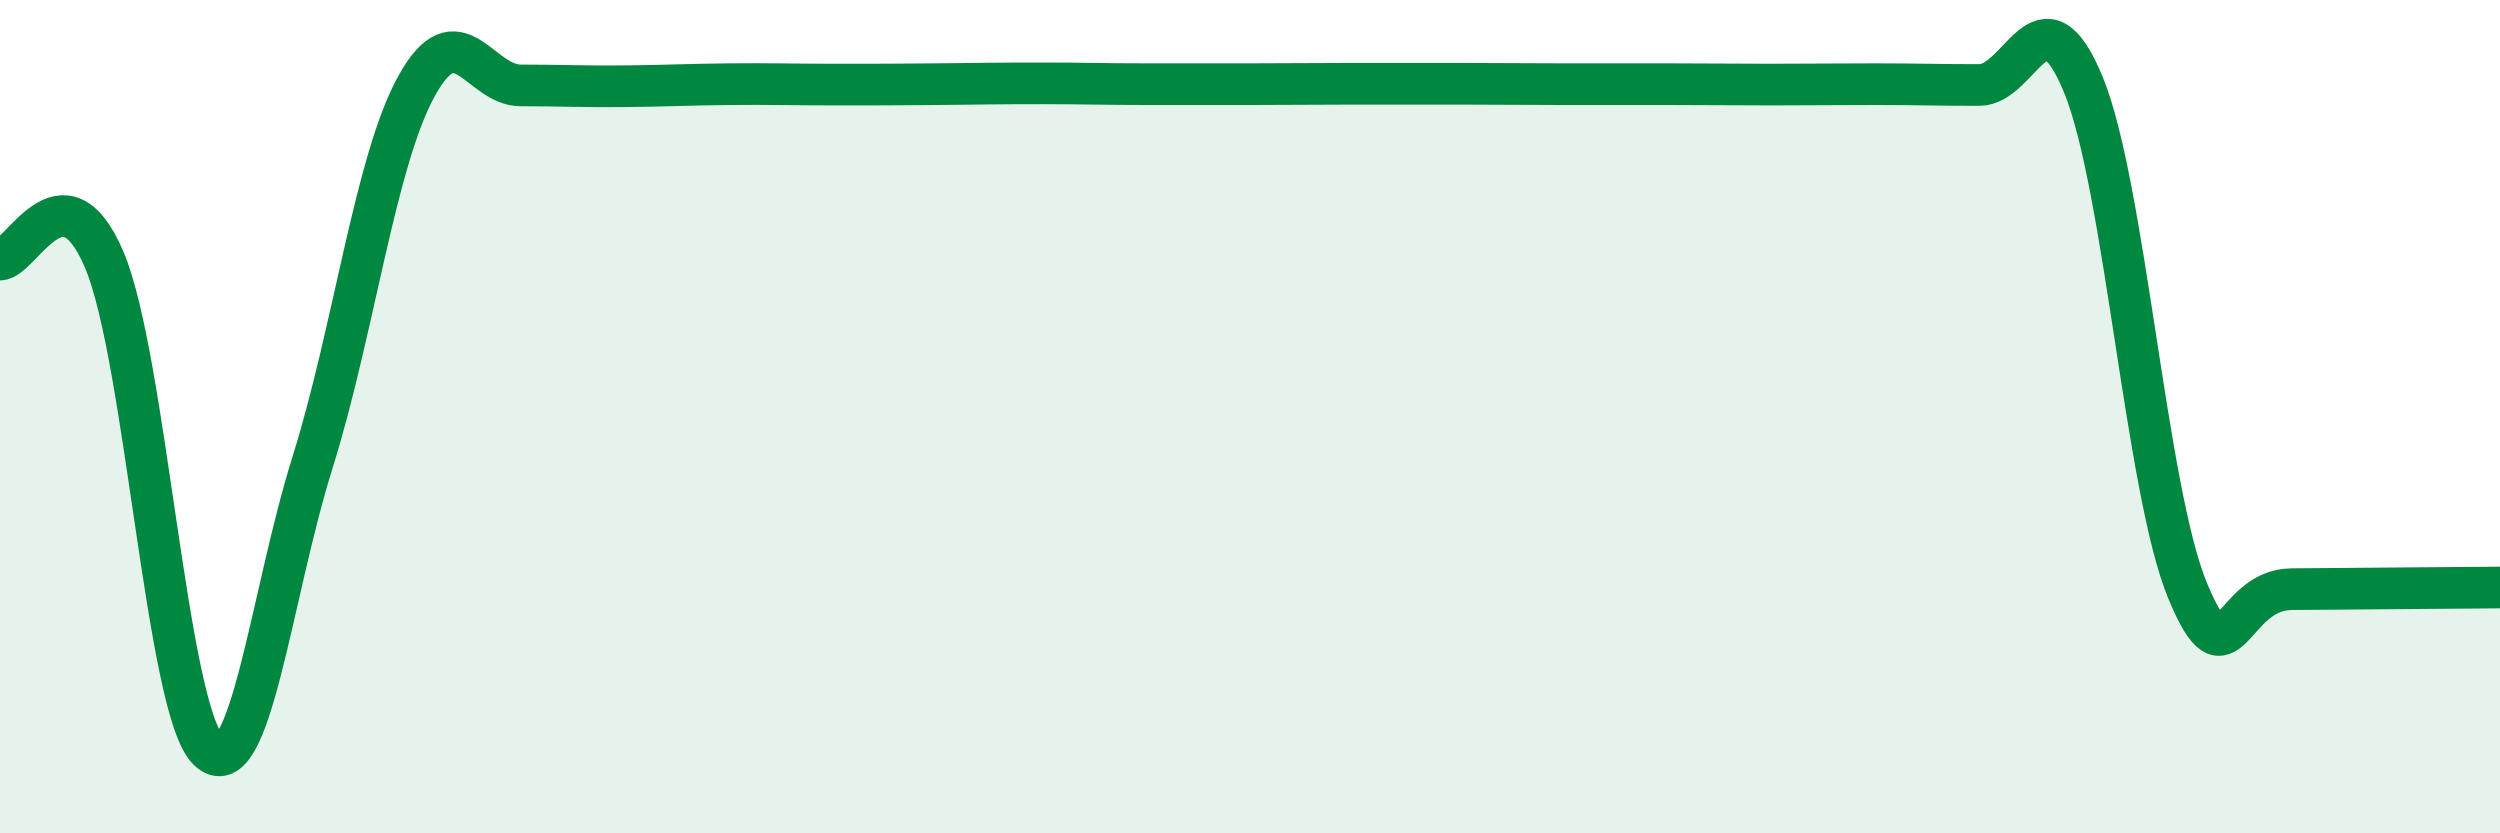
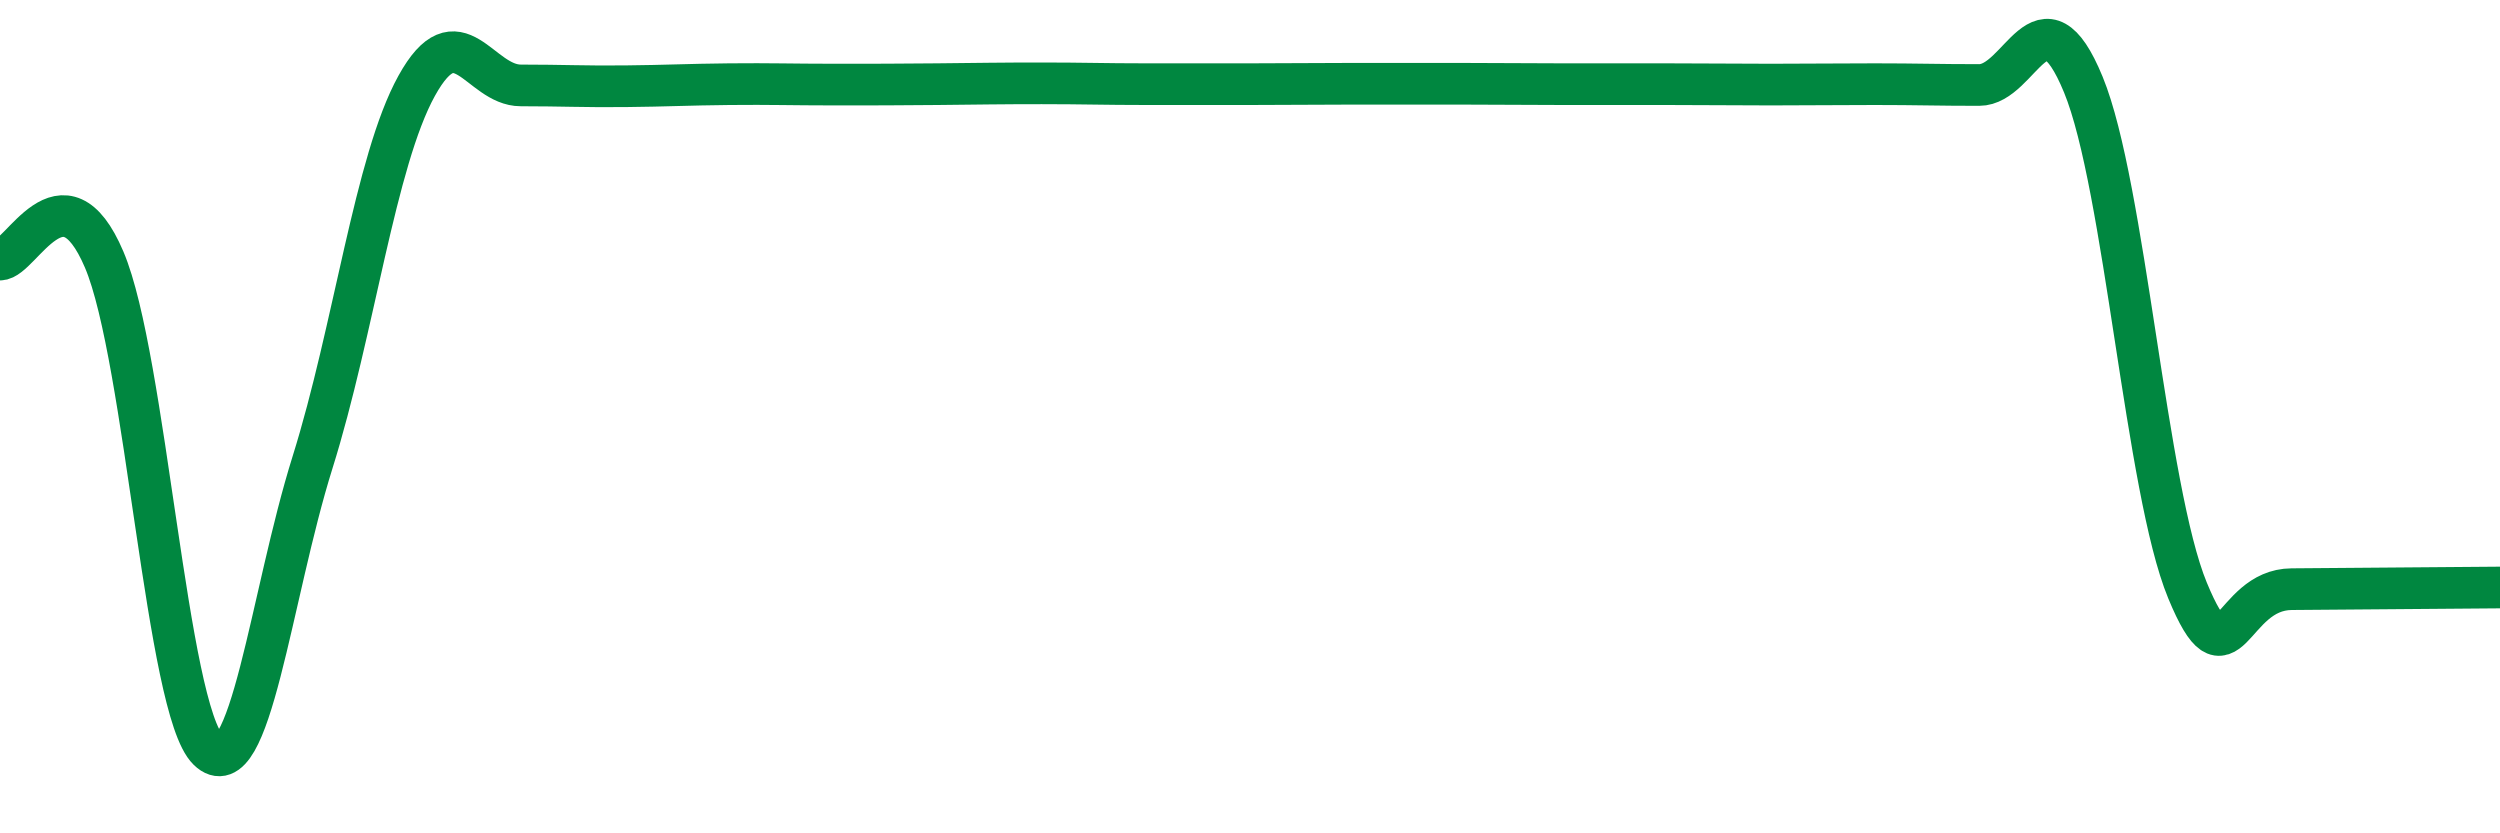
<svg xmlns="http://www.w3.org/2000/svg" width="60" height="20" viewBox="0 0 60 20">
-   <path d="M 0,6.23 C 0.5,6.23 1.5,3.88 2.5,6.23 C 3.5,8.58 4,17.03 5,18 C 6,18.97 6.5,14.29 7.5,11.1 C 8.5,7.91 9,3.87 10,2.06 C 11,0.25 11.5,2.05 12.5,2.05 C 13.5,2.05 14,2.08 15,2.07 C 16,2.06 16.5,2.03 17.5,2.02 C 18.5,2.01 19,2.03 20,2.03 C 21,2.03 21.5,2.03 22.5,2.02 C 23.5,2.01 24,2 25,2 C 26,2 26.5,2.02 27.5,2.02 C 28.5,2.02 29,2.02 30,2.02 C 31,2.02 31.5,2.01 32.5,2.01 C 33.5,2.01 34,2.01 35,2.01 C 36,2.01 36.5,2.02 37.5,2.02 C 38.5,2.02 39,2.02 40,2.02 C 41,2.02 41.5,2.03 42.5,2.03 C 43.5,2.03 44,2.02 45,2.02 C 46,2.02 46.5,2.04 47.5,2.04 C 48.5,2.04 49,-0.4 50,2.03 C 51,4.46 51.5,11.75 52.5,14.17 C 53.5,16.59 53.5,14.15 55,14.14 C 56.5,14.13 59,14.11 60,14.1L60 20L0 20Z" fill="#008740" opacity="0.1" stroke-linecap="round" stroke-linejoin="round" />
  <path d="M 0,6.23 C 0.5,6.23 1.5,3.88 2.5,6.23 C 3.5,8.58 4,17.03 5,18 C 6,18.97 6.5,14.29 7.5,11.1 C 8.5,7.91 9,3.87 10,2.06 C 11,0.25 11.5,2.05 12.5,2.05 C 13.5,2.05 14,2.08 15,2.07 C 16,2.06 16.5,2.03 17.5,2.02 C 18.5,2.01 19,2.03 20,2.03 C 21,2.03 21.5,2.03 22.5,2.02 C 23.5,2.01 24,2 25,2 C 26,2 26.5,2.02 27.5,2.02 C 28.5,2.02 29,2.02 30,2.02 C 31,2.02 31.5,2.01 32.5,2.01 C 33.5,2.01 34,2.01 35,2.01 C 36,2.01 36.5,2.02 37.5,2.02 C 38.5,2.02 39,2.02 40,2.02 C 41,2.02 41.5,2.03 42.5,2.03 C 43.5,2.03 44,2.02 45,2.02 C 46,2.02 46.5,2.04 47.5,2.04 C 48.5,2.04 49,-0.4 50,2.03 C 51,4.46 51.5,11.75 52.5,14.17 C 53.5,16.59 53.5,14.15 55,14.14 C 56.5,14.13 59,14.11 60,14.1" stroke="#008740" stroke-width="1" fill="none" stroke-linecap="round" stroke-linejoin="round" />
</svg>